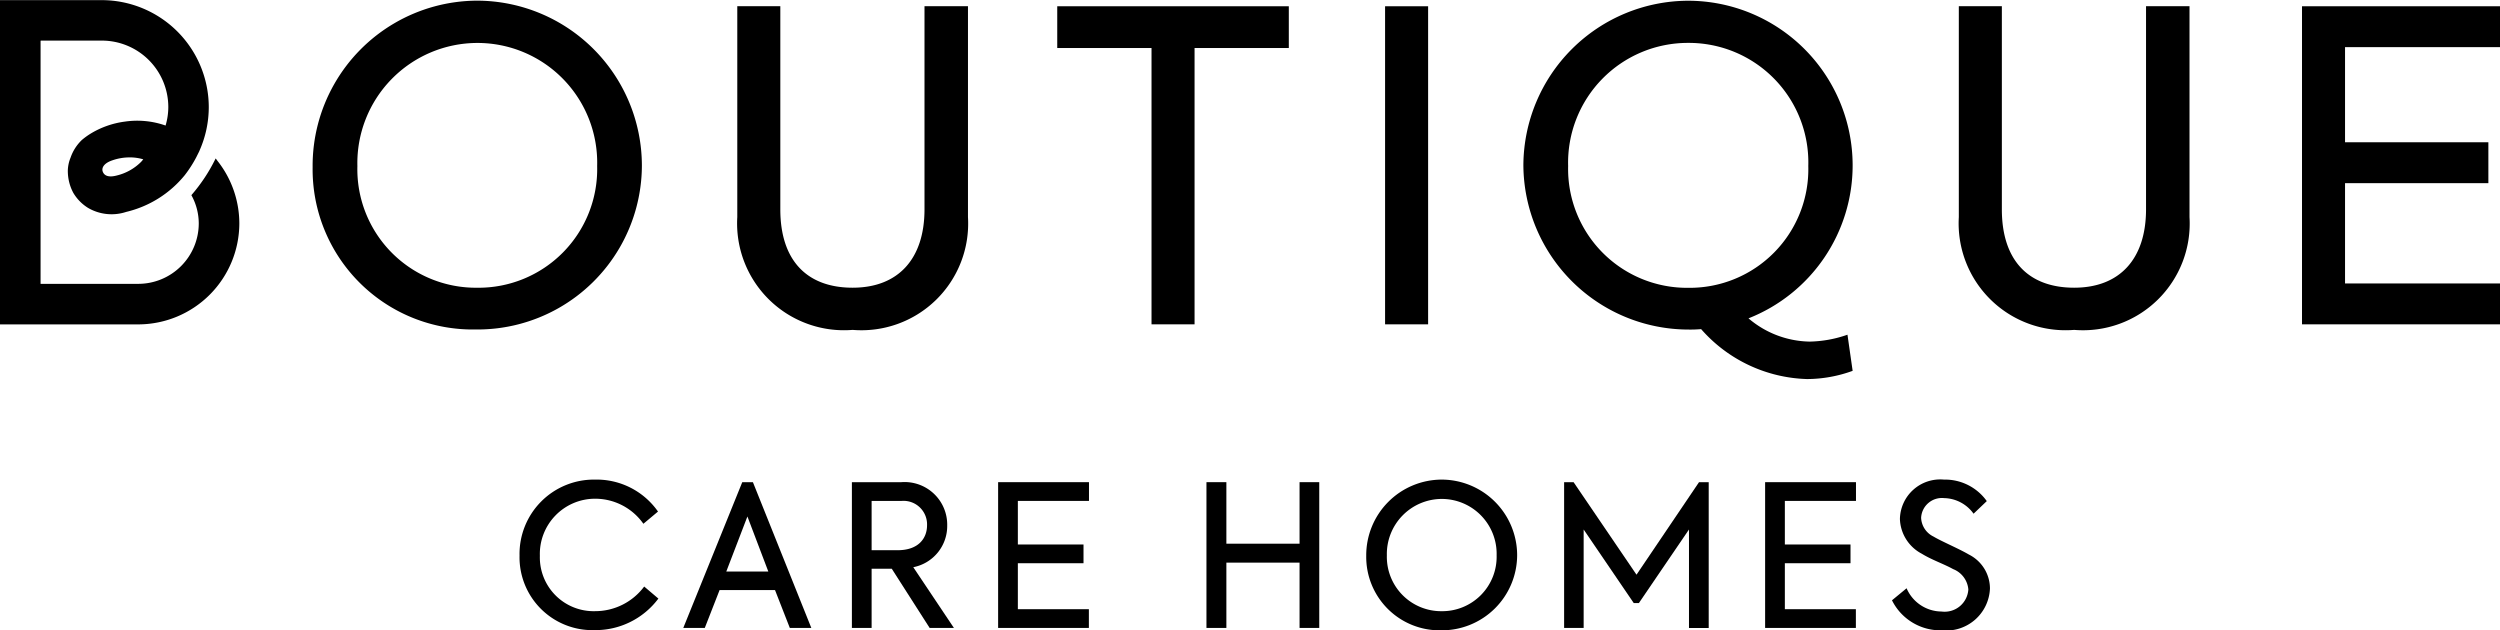
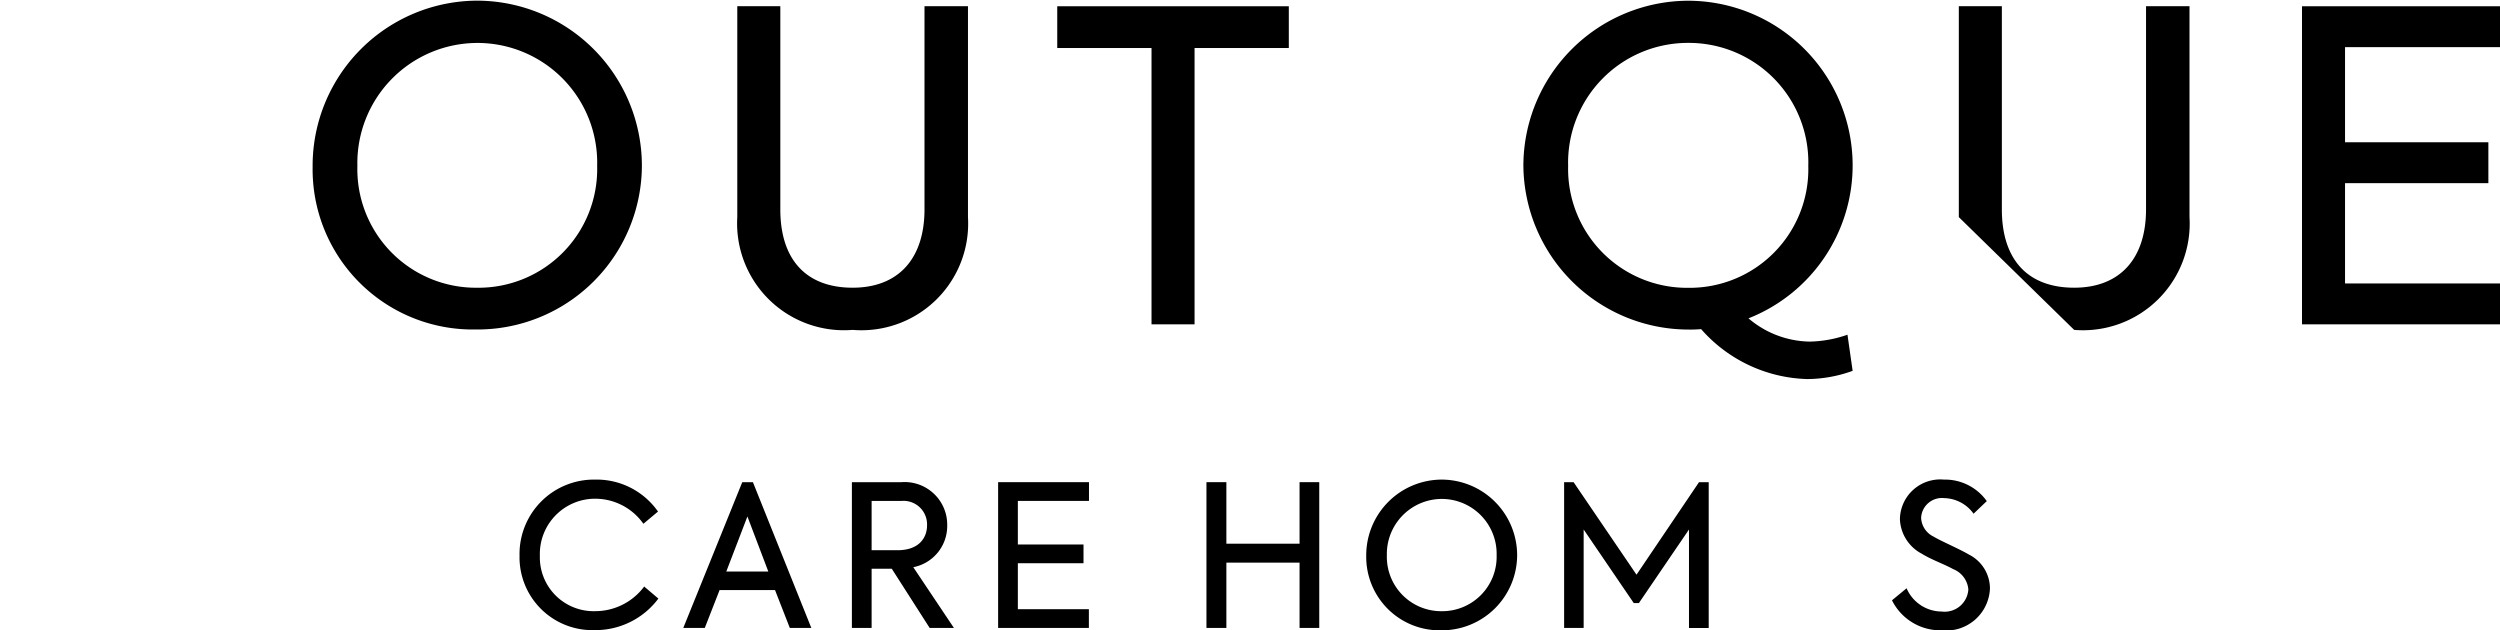
<svg xmlns="http://www.w3.org/2000/svg" id="Group_396" data-name="Group 396" width="91.379" height="23.039" viewBox="0 0 91.379 23.039">
  <defs>
    <clipPath id="clip-path">
      <path id="Path_4" data-name="Path 4" d="M0-53.193H91.379V-76.232H0Z" transform="translate(0 76.232)" />
    </clipPath>
  </defs>
  <g id="Group_4" data-name="Group 4" transform="translate(0 0)" clip-path="url(#clip-path)">
    <g id="Group_1" data-name="Group 1" transform="translate(0 0)">
-       <path id="Path_1" data-name="Path 1" d="M-18.322-13.524l-.054-.066-.012.027a6.123,6.123,0,0,1-.866,1.306l-.008.009.006.011a2.139,2.139,0,0,1,.264,1.021A2.212,2.212,0,0,1-21.2-9.006l-3.557,0-.012,0-.005,0v-8.878c0-.006.009-.013.013-.013h2.228a2.431,2.431,0,0,1,2.428,2.429,2.4,2.4,0,0,1-.1.676,3.115,3.115,0,0,0-1.488-.144,3.2,3.2,0,0,0-1.28.457,2.659,2.659,0,0,0-.291.214,1.624,1.624,0,0,0-.414.647,1.314,1.314,0,0,0-.1.487,1.8,1.8,0,0,0,.012.2,1.684,1.684,0,0,0,.189.6,1.613,1.613,0,0,0,.542.551,1.707,1.707,0,0,0,1.39.145A3.934,3.934,0,0,0-19.5-12.983a4.409,4.409,0,0,0,.416-.648L-19-13.8a.645.645,0,0,0,.041-.089,3.916,3.916,0,0,0,.333-1.577,3.916,3.916,0,0,0-3.913-3.91h-3.723V-7.524H-21.2a3.7,3.7,0,0,0,3.691-3.695,3.693,3.693,0,0,0-.813-2.3m-2.7-.037c-.014.018-.036.046-.067.08l-.015.016,0,0a1.876,1.876,0,0,1-.886.494c-.279.074-.456.022-.514-.15-.04-.121.028-.29.341-.4a1.92,1.92,0,0,1,.643-.112,1.7,1.7,0,0,1,.5.071" transform="translate(26.257 19.381)" />
-     </g>
+       </g>
    <g id="Group_2" data-name="Group 2" transform="translate(11.427 0.024)">
      <path id="Path_2" data-name="Path 2" d="M0-14.058a6.036,6.036,0,0,1,6.01-6.088,6.036,6.036,0,0,1,6.025,6.026A6.009,6.009,0,0,1,5.962-8.127,5.854,5.854,0,0,1,0-14.058M10.4-14.1A4.377,4.377,0,0,0,6.01-18.6a4.393,4.393,0,0,0-4.374,4.5A4.333,4.333,0,0,0,6.01-9.653,4.337,4.337,0,0,0,10.4-14.1" transform="translate(0 20.146)" />
    </g>
    <g id="Group_3" data-name="Group 3" transform="translate(26.949 0.229)">
      <path id="Path_3" data-name="Path 3" d="M0-17.8v-7.709H1.573v7.425c0,1.872.975,2.864,2.643,2.864s2.627-1.054,2.627-2.864v-7.425H8.432V-17.8a3.9,3.9,0,0,1-4.216,4.122A3.906,3.906,0,0,1,0-17.8" transform="translate(0 25.507)" />
    </g>
  </g>
  <g id="Group_5" data-name="Group 5" transform="translate(38.644 0.229)">
    <path id="Path_5" data-name="Path 5" d="M0-3.523V-5.049H8.464v1.526H5.019v10.1H3.446v-10.1Z" transform="translate(0 5.049)" />
  </g>
-   <path id="Path_6" data-name="Path 6" d="M169.091-63.849h-1.573V-75.475h1.573Z" transform="translate(-116.891 75.704)" />
  <g id="Group_8" data-name="Group 8" transform="translate(0 0)" clip-path="url(#clip-path)">
    <g id="Group_6" data-name="Group 6" transform="translate(55.682 0.025)">
      <path id="Path_7" data-name="Path 7" d="M-27.35-28.187l.189,1.322a4.906,4.906,0,0,1-1.668.3,5.351,5.351,0,0,1-3.87-1.825,4.657,4.657,0,0,1-.472.016,6.043,6.043,0,0,1-6.025-6.01,6.042,6.042,0,0,1,6.025-6.009,6.019,6.019,0,0,1,6.01,6.009,6.01,6.01,0,0,1-3.807,5.6,3.529,3.529,0,0,0,2.234.85,4.4,4.4,0,0,0,1.384-.252M-33.171-29.9a4.337,4.337,0,0,0,4.389-4.452,4.368,4.368,0,0,0-4.389-4.5,4.377,4.377,0,0,0-4.389,4.5A4.346,4.346,0,0,0-33.171-29.9" transform="translate(39.196 40.395)" />
    </g>
    <g id="Group_7" data-name="Group 7" transform="translate(71.598 0.229)">
-       <path id="Path_8" data-name="Path 8" d="M0-17.8v-7.709H1.573v7.425c0,1.872.976,2.864,2.643,2.864s2.627-1.054,2.627-2.864v-7.425H8.432V-17.8a3.9,3.9,0,0,1-4.216,4.122A3.906,3.906,0,0,1,0-17.8" transform="translate(0 25.507)" />
+       <path id="Path_8" data-name="Path 8" d="M0-17.8v-7.709H1.573v7.425c0,1.872.976,2.864,2.643,2.864s2.627-1.054,2.627-2.864v-7.425H8.432V-17.8a3.9,3.9,0,0,1-4.216,4.122" transform="translate(0 25.507)" />
    </g>
  </g>
  <g id="Group_9" data-name="Group 9" transform="translate(84.142 0.229)">
    <path id="Path_10" data-name="Path 10" d="M0,0V11.626H7.237V10.132H1.573V6.466H6.812V4.971H1.573V1.494H7.237V0Z" />
  </g>
  <g id="Group_11" data-name="Group 11" transform="translate(0 0)" clip-path="url(#clip-path)">
    <g id="Group_10" data-name="Group 10" transform="translate(18.99 17.53)">
      <path id="Path_11" data-name="Path 11" d="M0-6.41A2.72,2.72,0,0,1,2.761-9.186a2.739,2.739,0,0,1,2.3,1.168l-.534.447a2.156,2.156,0,0,0-1.751-.916A2.02,2.02,0,0,0,.743-6.4,1.966,1.966,0,0,0,2.768-4.377a2.233,2.233,0,0,0,1.788-.9l.519.44A2.872,2.872,0,0,1,2.74-3.684,2.664,2.664,0,0,1,0-6.41" transform="translate(0 9.186)" />
    </g>
  </g>
  <g id="Group_12" data-name="Group 12" transform="translate(24.975 17.624)">
    <path id="Path_13" data-name="Path 13" d="M-4.977,0-7.133,5.328h.786l.541-1.384H-3.78l.541,1.384h.786L-4.588,0Zm.188,1.254.764,2.012H-5.561Z" transform="translate(7.133)" />
  </g>
  <g id="Group_14" data-name="Group 14" transform="translate(0 0)" clip-path="url(#clip-path)">
    <g id="Group_13" data-name="Group 13" transform="translate(31.14 17.624)">
      <path id="Path_14" data-name="Path 14" d="M-3.363-7.307H-4.1v2.163h-.721v-5.328h1.81A1.558,1.558,0,0,1-1.337-8.886a1.533,1.533,0,0,1-1.24,1.522l1.485,2.22h-.887ZM-4.1-7.985h.952c.779,0,1.074-.454,1.074-.908A.861.861,0,0,0-3-9.787H-4.1Z" transform="translate(4.819 10.472)" />
    </g>
  </g>
  <g id="Group_15" data-name="Group 15" transform="translate(36.483 17.624)">
    <path id="Path_16" data-name="Path 16" d="M0,0V5.328H3.317V4.643H.721V2.963h2.4V2.278H.721V.685h2.6V0Z" />
  </g>
  <g id="Group_16" data-name="Group 16" transform="translate(44.097 17.624)">
    <path id="Path_17" data-name="Path 17" d="M-7.858,0V2.249h-2.675V0h-.728V5.328h.728V2.941h2.675V5.328h.72V0Z" transform="translate(11.262)" />
  </g>
  <g id="Group_18" data-name="Group 18" transform="translate(0 0)" clip-path="url(#clip-path)">
    <g id="Group_17" data-name="Group 17" transform="translate(49.938 17.53)">
      <path id="Path_18" data-name="Path 18" d="M0-6.443a2.767,2.767,0,0,1,2.754-2.79A2.766,2.766,0,0,1,5.516-6.471,2.754,2.754,0,0,1,2.733-3.724,2.683,2.683,0,0,1,0-6.443m4.766-.022A2.006,2.006,0,0,0,2.754-8.526a2.013,2.013,0,0,0-2,2.062,1.986,1.986,0,0,0,2,2.041A1.988,1.988,0,0,0,4.766-6.464" transform="translate(0 9.233)" />
    </g>
  </g>
  <g id="Group_19" data-name="Group 19" transform="translate(57.171 17.624)">
    <path id="Path_20" data-name="Path 20" d="M-11.386,0l-2.285,3.382L-15.971,0h-.346V5.328h.714V1.73l1.831,2.689h.188l1.831-2.689v3.6h.721V0Z" transform="translate(16.317)" />
  </g>
  <g id="Group_20" data-name="Group 20" transform="translate(64.518 17.624)">
-     <path id="Path_21" data-name="Path 21" d="M0,0V5.328H3.317V4.643H.721V2.963h2.4V2.278H.721V.685h2.6V0Z" />
-   </g>
+     </g>
  <g id="Group_22" data-name="Group 22" transform="translate(0 0)" clip-path="url(#clip-path)">
    <g id="Group_21" data-name="Group 21" transform="translate(69.155 17.53)">
      <path id="Path_22" data-name="Path 22" d="M0-10.188l.534-.44a1.4,1.4,0,0,0,1.276.85.868.868,0,0,0,.981-.807.878.878,0,0,0-.555-.743c-.353-.195-.786-.339-1.146-.562a1.49,1.49,0,0,1-.8-1.269A1.474,1.474,0,0,1,1.9-14.6a1.875,1.875,0,0,1,1.565.786l-.483.461a1.355,1.355,0,0,0-1.074-.57.761.761,0,0,0-.843.721.8.8,0,0,0,.454.685c.288.173.923.44,1.291.656a1.392,1.392,0,0,1,.771,1.24A1.6,1.6,0,0,1,1.817-9.091,1.977,1.977,0,0,1,0-10.188" transform="translate(0 14.6)" />
    </g>
  </g>
</svg>